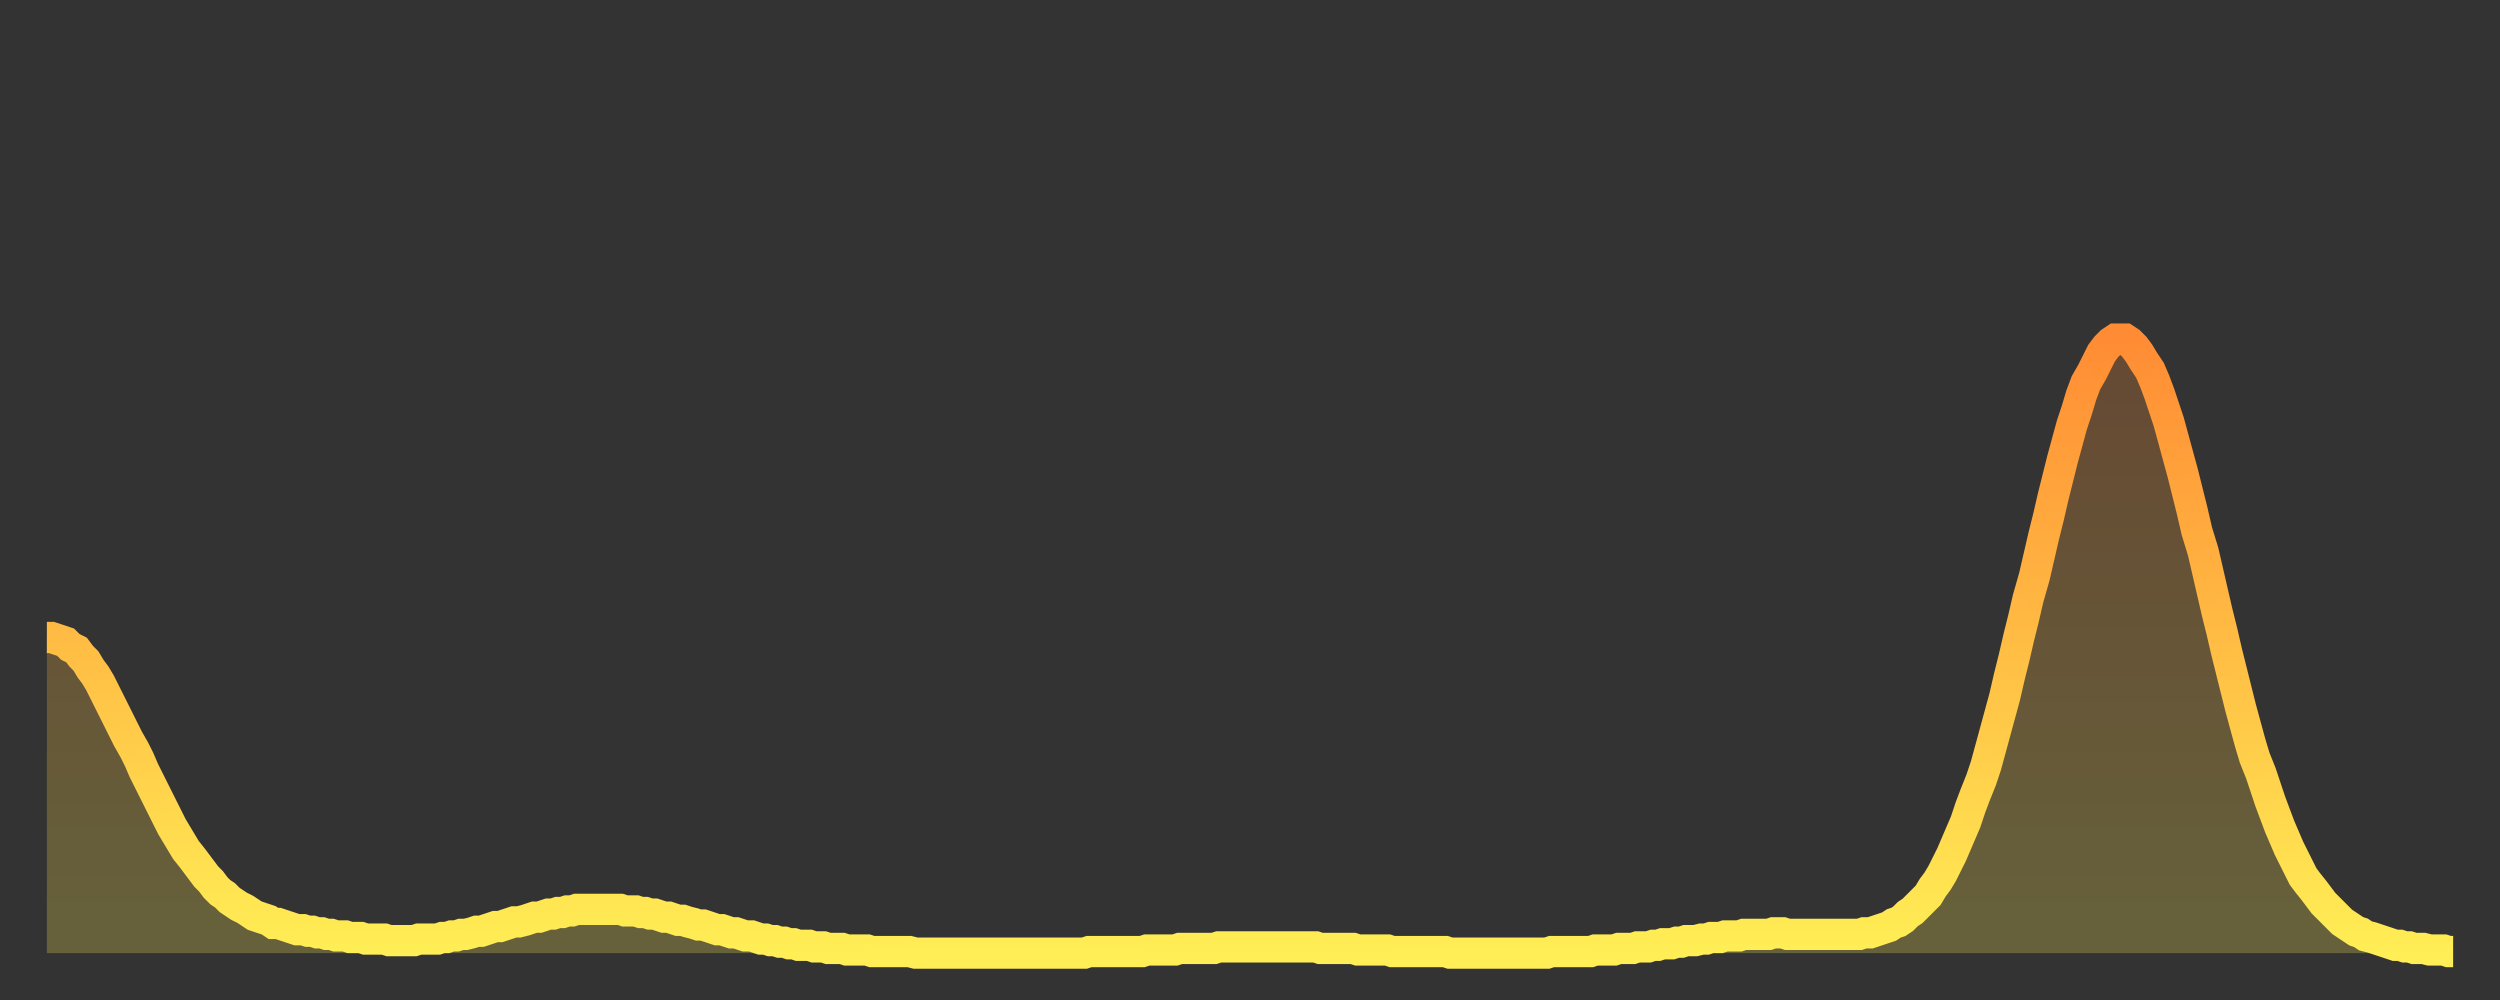
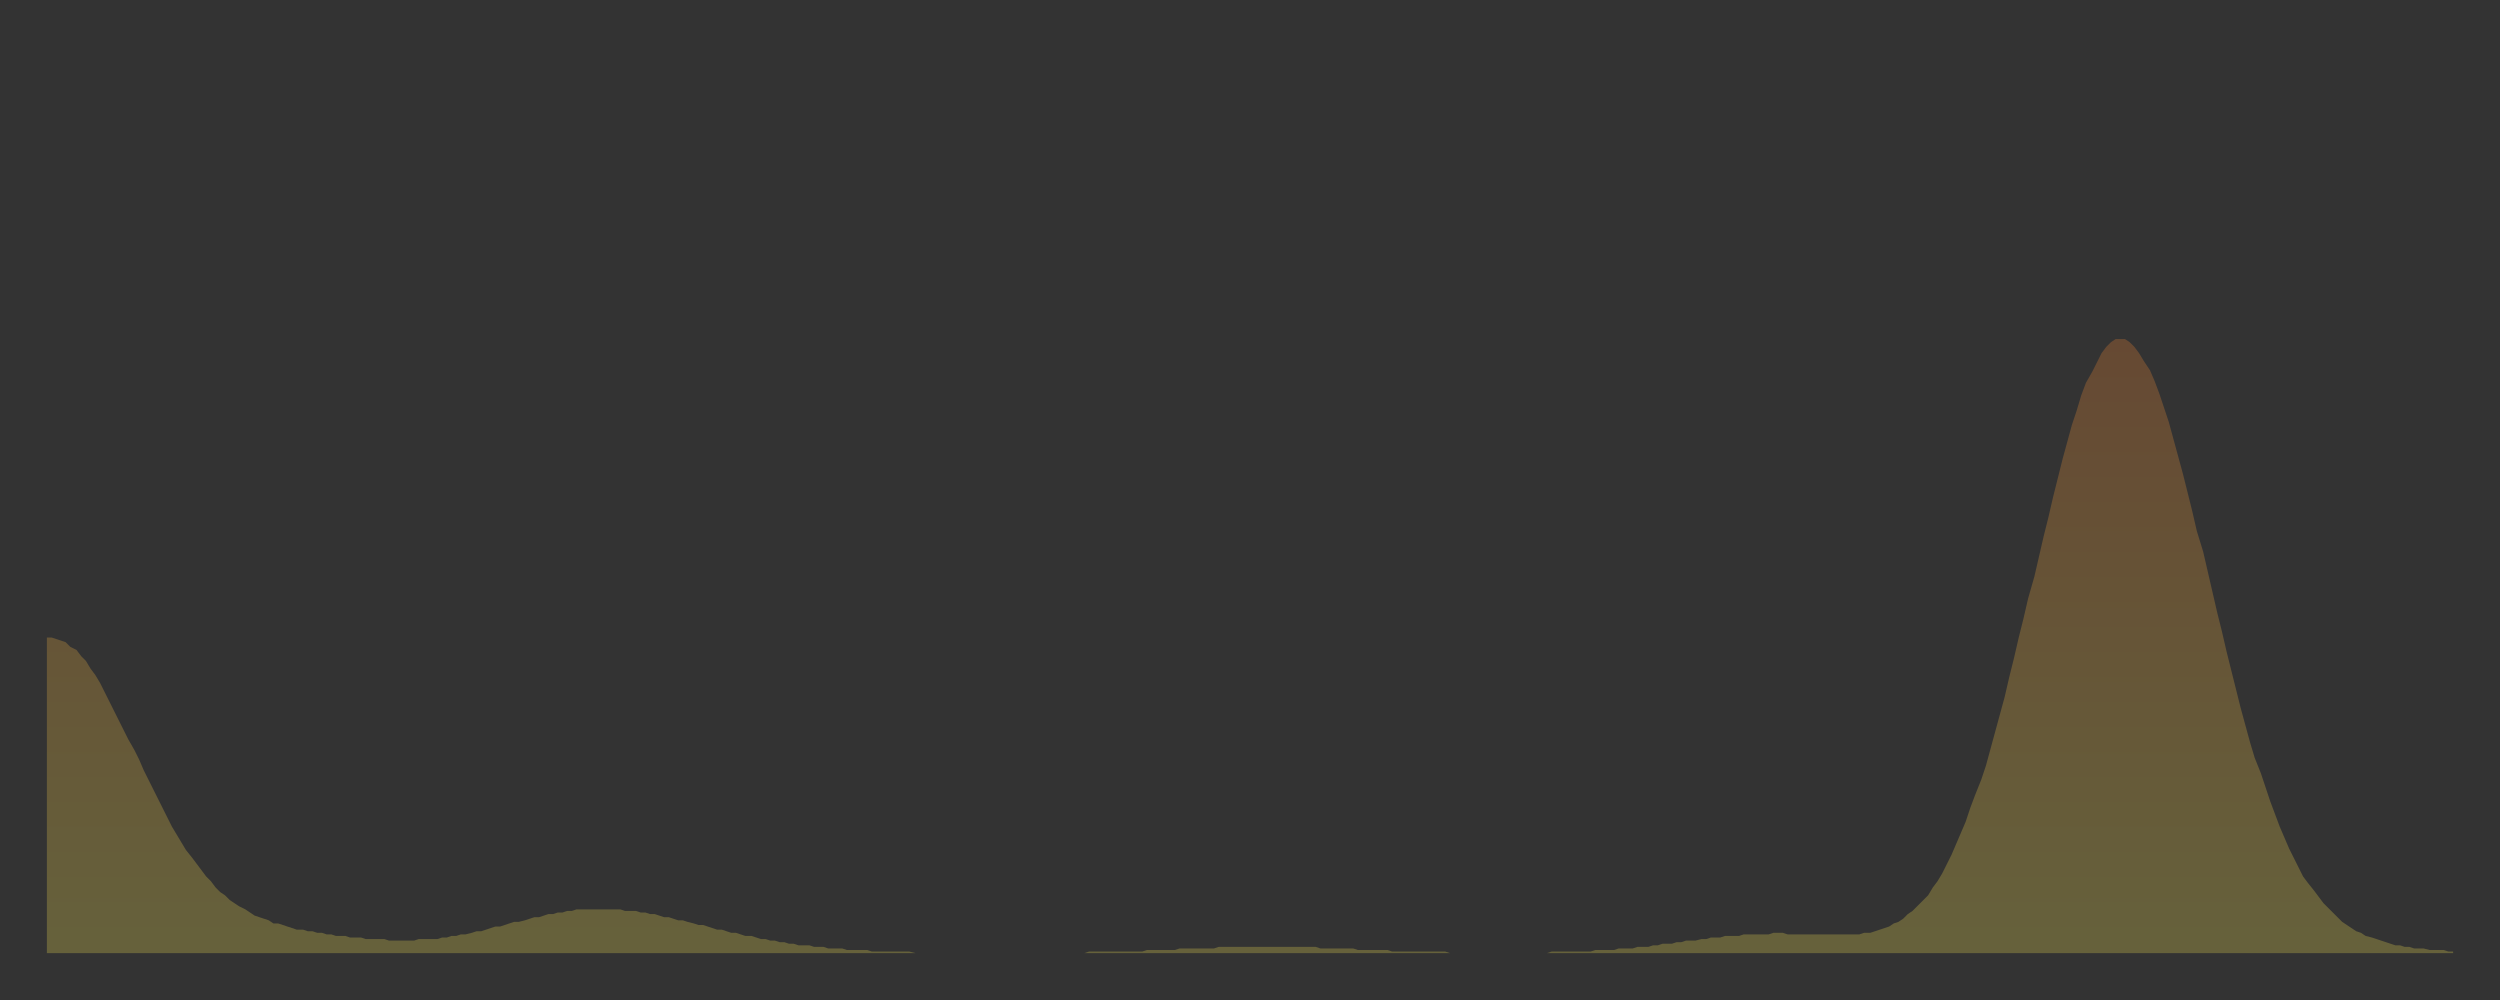
<svg xmlns="http://www.w3.org/2000/svg" baseProfile="full" height="64" version="1.1" width="160">
  <rect width="100%" height="100%" fill="#333333" stroke="none" />
  <defs>
    <linearGradient id="id203828" x1="0" x2="0" y1="0" y2="1">
      <stop offset="0%" stop-color="#ff8c34" />
      <stop offset="50%" stop-color="#ffbd44" />
      <stop offset="100%" stop-color="#ffee55" />
    </linearGradient>
  </defs>
  <g transform="translate(3,3)">
    <g>
-       <path d="M 0.0 37.8 0.3 37.8 0.6 37.9 0.9 38.0 1.2 38.1 1.5 38.4 1.9 38.6 2.2 39.0 2.5 39.3 2.8 39.8 3.1 40.2 3.4 40.7 3.7 41.3 4.0 41.9 4.3 42.5 4.6 43.1 4.9 43.7 5.2 44.3 5.6 45.0 5.9 45.6 6.2 46.3 6.5 46.9 6.8 47.5 7.1 48.1 7.4 48.7 7.7 49.3 8.0 49.9 8.3 50.4 8.6 50.9 8.9 51.4 9.3 51.9 9.6 52.3 9.9 52.7 10.2 53.1 10.5 53.4 10.8 53.8 11.1 54.1 11.4 54.3 11.7 54.6 12.0 54.8 12.3 55.0 12.7 55.2 13.0 55.4 13.3 55.6 13.6 55.7 13.9 55.8 14.2 55.9 14.5 56.1 14.8 56.1 15.1 56.2 15.4 56.3 15.7 56.4 16.0 56.5 16.4 56.5 16.7 56.6 17.0 56.6 17.3 56.7 17.6 56.7 17.9 56.8 18.2 56.8 18.5 56.9 18.8 56.9 19.1 56.9 19.4 57.0 19.8 57.0 20.1 57.0 20.4 57.1 20.7 57.1 21.0 57.1 21.3 57.1 21.6 57.1 21.9 57.2 22.2 57.2 22.5 57.2 22.8 57.2 23.1 57.2 23.5 57.2 23.8 57.1 24.1 57.1 24.4 57.1 24.7 57.1 25.0 57.1 25.3 57.0 25.6 57.0 25.9 56.9 26.2 56.9 26.5 56.8 26.8 56.8 27.2 56.7 27.5 56.6 27.8 56.6 28.1 56.5 28.4 56.4 28.7 56.3 29.0 56.3 29.3 56.2 29.6 56.1 29.9 56.0 30.2 56.0 30.6 55.9 30.9 55.8 31.2 55.7 31.5 55.7 31.8 55.6 32.1 55.5 32.4 55.5 32.7 55.4 33.0 55.4 33.3 55.3 33.6 55.3 33.9 55.2 34.3 55.2 34.6 55.2 34.9 55.2 35.2 55.2 35.5 55.2 35.8 55.2 36.1 55.2 36.4 55.2 36.7 55.2 37.0 55.3 37.3 55.3 37.7 55.3 38.0 55.4 38.3 55.4 38.6 55.5 38.9 55.5 39.2 55.6 39.5 55.7 39.8 55.7 40.1 55.8 40.4 55.9 40.7 55.9 41.0 56.0 41.4 56.1 41.7 56.2 42.0 56.2 42.3 56.3 42.6 56.4 42.9 56.5 43.2 56.5 43.5 56.6 43.8 56.7 44.1 56.7 44.4 56.8 44.7 56.9 45.1 56.9 45.4 57.0 45.7 57.1 46.0 57.1 46.3 57.2 46.6 57.2 46.9 57.3 47.2 57.3 47.5 57.4 47.8 57.4 48.1 57.5 48.5 57.5 48.8 57.5 49.1 57.6 49.4 57.6 49.7 57.6 50.0 57.7 50.3 57.7 50.6 57.7 50.9 57.7 51.2 57.8 51.5 57.8 51.8 57.8 52.2 57.8 52.5 57.8 52.8 57.9 53.1 57.9 53.4 57.9 53.7 57.9 54.0 57.9 54.3 57.9 54.6 57.9 54.9 57.9 55.2 57.9 55.6 58.0 55.9 58.0 56.2 58.0 56.5 58.0 56.8 58.0 57.1 58.0 57.4 58.0 57.7 58.0 58.0 58.0 58.3 58.0 58.6 58.0 58.9 58.0 59.3 58.0 59.6 58.0 59.9 58.0 60.2 58.0 60.5 58.0 60.8 58.0 61.1 58.0 61.4 58.0 61.7 58.0 62.0 58.0 62.3 58.0 62.6 58.0 63.0 58.0 63.3 58.0 63.6 58.0 63.9 58.0 64.2 58.0 64.5 58.0 64.8 58.0 65.1 58.0 65.4 58.0 65.7 58.0 66.0 58.0 66.4 58.0 66.7 57.9 67.0 57.9 67.3 57.9 67.6 57.9 67.9 57.9 68.2 57.9 68.5 57.9 68.8 57.9 69.1 57.9 69.4 57.9 69.7 57.9 70.1 57.9 70.4 57.8 70.7 57.8 71.0 57.8 71.3 57.8 71.6 57.8 71.9 57.8 72.2 57.8 72.5 57.7 72.8 57.7 73.1 57.7 73.5 57.7 73.8 57.7 74.1 57.7 74.4 57.7 74.7 57.7 75.0 57.6 75.3 57.6 75.6 57.6 75.9 57.6 76.2 57.6 76.5 57.6 76.8 57.6 77.2 57.6 77.5 57.6 77.8 57.6 78.1 57.6 78.4 57.6 78.7 57.6 79.0 57.6 79.3 57.6 79.6 57.6 79.9 57.6 80.2 57.6 80.5 57.6 80.9 57.6 81.2 57.6 81.5 57.7 81.8 57.7 82.1 57.7 82.4 57.7 82.7 57.7 83.0 57.7 83.3 57.7 83.6 57.7 83.9 57.8 84.3 57.8 84.6 57.8 84.9 57.8 85.2 57.8 85.5 57.8 85.8 57.8 86.1 57.9 86.4 57.9 86.7 57.9 87.0 57.9 87.3 57.9 87.6 57.9 88.0 57.9 88.3 57.9 88.6 57.9 88.9 57.9 89.2 57.9 89.5 57.9 89.8 58.0 90.1 58.0 90.4 58.0 90.7 58.0 91.0 58.0 91.4 58.0 91.7 58.0 92.0 58.0 92.3 58.0 92.6 58.0 92.9 58.0 93.2 58.0 93.5 58.0 93.8 58.0 94.1 58.0 94.4 58.0 94.7 58.0 95.1 58.0 95.4 58.0 95.7 58.0 96.0 58.0 96.3 57.9 96.6 57.9 96.9 57.9 97.2 57.9 97.5 57.9 97.8 57.9 98.1 57.9 98.4 57.9 98.8 57.9 99.1 57.8 99.4 57.8 99.7 57.8 100.0 57.8 100.3 57.8 100.6 57.7 100.9 57.7 101.2 57.7 101.5 57.7 101.8 57.6 102.2 57.6 102.5 57.6 102.8 57.5 103.1 57.5 103.4 57.4 103.7 57.4 104.0 57.4 104.3 57.3 104.6 57.3 104.9 57.2 105.2 57.2 105.5 57.2 105.9 57.1 106.2 57.1 106.5 57.0 106.8 57.0 107.1 57.0 107.4 56.9 107.7 56.9 108.0 56.9 108.3 56.9 108.6 56.8 108.9 56.8 109.3 56.8 109.6 56.8 109.9 56.8 110.2 56.8 110.5 56.7 110.8 56.7 111.1 56.7 111.4 56.8 111.7 56.8 112.0 56.8 112.3 56.8 112.6 56.8 113.0 56.8 113.3 56.8 113.6 56.8 113.9 56.8 114.2 56.8 114.5 56.8 114.8 56.8 115.1 56.8 115.4 56.8 115.7 56.8 116.0 56.8 116.3 56.7 116.7 56.7 117.0 56.6 117.3 56.5 117.6 56.4 117.9 56.3 118.2 56.1 118.5 56.0 118.8 55.8 119.1 55.5 119.4 55.3 119.7 55.0 120.1 54.6 120.4 54.3 120.7 53.8 121.0 53.4 121.3 52.9 121.6 52.3 121.9 51.7 122.2 51.0 122.5 50.3 122.8 49.6 123.1 48.7 123.4 47.9 123.8 46.9 124.1 46.0 124.4 44.9 124.7 43.8 125.0 42.7 125.3 41.6 125.6 40.3 125.9 39.1 126.2 37.8 126.5 36.6 126.8 35.3 127.2 33.9 127.5 32.6 127.8 31.3 128.1 30.1 128.4 28.8 128.7 27.6 129.0 26.4 129.3 25.3 129.6 24.2 129.9 23.3 130.2 22.3 130.5 21.5 130.9 20.8 131.2 20.2 131.5 19.6 131.8 19.2 132.1 18.9 132.4 18.7 132.7 18.7 133.0 18.7 133.3 18.9 133.6 19.2 133.9 19.6 134.2 20.1 134.6 20.7 134.9 21.4 135.2 22.2 135.5 23.1 135.8 24.0 136.1 25.1 136.4 26.2 136.7 27.3 137.0 28.5 137.3 29.7 137.6 31.0 138.0 32.3 138.3 33.6 138.6 34.9 138.9 36.2 139.2 37.4 139.5 38.7 139.8 39.9 140.1 41.1 140.4 42.3 140.7 43.4 141.0 44.5 141.3 45.5 141.7 46.5 142.0 47.4 142.3 48.3 142.6 49.1 142.9 49.9 143.2 50.6 143.5 51.3 143.8 51.9 144.1 52.5 144.4 53.1 144.7 53.5 145.1 54.0 145.4 54.4 145.7 54.8 146.0 55.1 146.3 55.4 146.6 55.7 146.9 56.0 147.2 56.2 147.5 56.4 147.8 56.6 148.1 56.7 148.4 56.9 148.8 57.0 149.1 57.1 149.4 57.2 149.7 57.3 150.0 57.4 150.3 57.5 150.6 57.5 150.9 57.6 151.2 57.6 151.5 57.7 151.8 57.7 152.1 57.7 152.5 57.8 152.8 57.8 153.1 57.8 153.4 57.8 153.7 57.9 154.0 57.9" fill="none" id="graph-curve" opacity="1" stroke="url(#id203828)" stroke-width="2" />
      <path d="M 0 58 L 0.0 37.8 0.3 37.8 0.6 37.9 0.9 38.0 1.2 38.1 1.5 38.4 1.9 38.6 2.2 39.0 2.5 39.3 2.8 39.8 3.1 40.2 3.4 40.7 3.7 41.3 4.0 41.9 4.3 42.5 4.6 43.1 4.9 43.7 5.2 44.3 5.6 45.0 5.9 45.6 6.2 46.3 6.5 46.9 6.8 47.5 7.1 48.1 7.4 48.7 7.7 49.3 8.0 49.9 8.3 50.4 8.6 50.9 8.9 51.4 9.3 51.9 9.6 52.3 9.9 52.7 10.2 53.1 10.5 53.4 10.8 53.8 11.1 54.1 11.4 54.3 11.7 54.6 12.0 54.8 12.3 55.0 12.7 55.2 13.0 55.4 13.3 55.6 13.6 55.7 13.9 55.8 14.2 55.9 14.5 56.1 14.8 56.1 15.1 56.2 15.4 56.3 15.7 56.4 16.0 56.5 16.4 56.5 16.7 56.6 17.0 56.6 17.3 56.7 17.6 56.7 17.9 56.8 18.2 56.8 18.5 56.9 18.8 56.9 19.1 56.9 19.4 57.0 19.8 57.0 20.1 57.0 20.4 57.1 20.7 57.1 21.0 57.1 21.3 57.1 21.6 57.1 21.9 57.2 22.2 57.2 22.5 57.2 22.8 57.2 23.1 57.2 23.5 57.2 23.8 57.1 24.1 57.1 24.4 57.1 24.7 57.1 25.0 57.1 25.3 57.0 25.6 57.0 25.9 56.9 26.2 56.9 26.5 56.8 26.8 56.8 27.2 56.7 27.5 56.6 27.8 56.6 28.1 56.5 28.4 56.4 28.7 56.3 29.0 56.3 29.3 56.2 29.6 56.1 29.9 56.0 30.2 56.0 30.6 55.9 30.9 55.8 31.2 55.7 31.5 55.7 31.8 55.6 32.1 55.5 32.4 55.5 32.7 55.4 33.0 55.4 33.3 55.3 33.6 55.3 33.9 55.2 34.3 55.2 34.6 55.2 34.9 55.2 35.2 55.2 35.5 55.2 35.8 55.2 36.1 55.2 36.4 55.2 36.7 55.2 37.0 55.3 37.3 55.3 37.7 55.3 38.0 55.4 38.3 55.4 38.6 55.5 38.9 55.5 39.2 55.6 39.5 55.7 39.8 55.7 40.1 55.8 40.4 55.9 40.7 55.9 41.0 56.0 41.4 56.1 41.7 56.2 42.0 56.2 42.3 56.3 42.6 56.4 42.9 56.5 43.2 56.5 43.5 56.6 43.8 56.7 44.1 56.7 44.4 56.8 44.7 56.9 45.1 56.9 45.4 57.0 45.7 57.1 46.0 57.1 46.3 57.2 46.6 57.2 46.9 57.3 47.2 57.3 47.5 57.4 47.8 57.4 48.1 57.5 48.5 57.5 48.8 57.5 49.1 57.6 49.4 57.6 49.7 57.6 50.0 57.7 50.3 57.7 50.6 57.7 50.9 57.7 51.2 57.8 51.5 57.8 51.8 57.8 52.2 57.8 52.5 57.8 52.8 57.9 53.1 57.9 53.4 57.9 53.7 57.9 54.0 57.9 54.3 57.9 54.6 57.9 54.9 57.9 55.2 57.9 55.6 58.0 55.9 58.0 56.2 58.0 56.5 58.0 56.8 58.0 57.1 58.0 57.4 58.0 57.7 58.0 58.0 58.0 58.3 58.0 58.6 58.0 58.9 58.0 59.3 58.0 59.6 58.0 59.9 58.0 60.2 58.0 60.5 58.0 60.8 58.0 61.1 58.0 61.4 58.0 61.7 58.0 62.0 58.0 62.3 58.0 62.6 58.0 63.0 58.0 63.3 58.0 63.6 58.0 63.9 58.0 64.2 58.0 64.5 58.0 64.8 58.0 65.1 58.0 65.4 58.0 65.7 58.0 66.0 58.0 66.4 58.0 66.7 57.9 67.0 57.9 67.3 57.9 67.6 57.9 67.9 57.9 68.2 57.9 68.5 57.9 68.8 57.9 69.1 57.9 69.4 57.9 69.7 57.9 70.1 57.9 70.4 57.8 70.7 57.8 71.0 57.8 71.3 57.8 71.6 57.8 71.9 57.8 72.2 57.8 72.5 57.7 72.8 57.7 73.1 57.7 73.5 57.7 73.8 57.7 74.1 57.7 74.4 57.7 74.7 57.7 75.0 57.6 75.3 57.6 75.6 57.6 75.9 57.6 76.2 57.6 76.5 57.6 76.8 57.6 77.2 57.6 77.5 57.6 77.8 57.6 78.1 57.6 78.4 57.6 78.7 57.6 79.0 57.6 79.3 57.6 79.6 57.6 79.9 57.6 80.2 57.6 80.5 57.6 80.9 57.6 81.2 57.6 81.5 57.7 81.8 57.7 82.1 57.7 82.4 57.7 82.7 57.7 83.0 57.7 83.3 57.7 83.6 57.7 83.9 57.8 84.3 57.8 84.6 57.8 84.9 57.8 85.2 57.8 85.5 57.8 85.8 57.8 86.1 57.9 86.4 57.9 86.7 57.9 87.0 57.9 87.3 57.9 87.6 57.9 88.0 57.9 88.3 57.9 88.6 57.9 88.9 57.9 89.2 57.9 89.5 57.9 89.8 58.0 90.1 58.0 90.4 58.0 90.7 58.0 91.0 58.0 91.4 58.0 91.7 58.0 92.0 58.0 92.3 58.0 92.6 58.0 92.9 58.0 93.2 58.0 93.5 58.0 93.8 58.0 94.1 58.0 94.4 58.0 94.7 58.0 95.1 58.0 95.4 58.0 95.7 58.0 96.0 58.0 96.3 57.9 96.6 57.9 96.9 57.9 97.2 57.9 97.5 57.9 97.8 57.9 98.1 57.9 98.4 57.9 98.8 57.9 99.1 57.8 99.4 57.8 99.7 57.8 100.0 57.8 100.3 57.8 100.6 57.7 100.9 57.7 101.2 57.7 101.5 57.7 101.8 57.6 102.2 57.6 102.5 57.6 102.8 57.5 103.1 57.5 103.4 57.4 103.7 57.4 104.0 57.4 104.3 57.3 104.6 57.3 104.9 57.2 105.2 57.2 105.5 57.2 105.9 57.1 106.2 57.1 106.5 57.0 106.8 57.0 107.1 57.0 107.4 56.9 107.7 56.9 108.0 56.9 108.3 56.9 108.6 56.8 108.9 56.8 109.3 56.8 109.6 56.8 109.9 56.8 110.2 56.8 110.5 56.7 110.8 56.7 111.1 56.7 111.4 56.8 111.7 56.8 112.0 56.8 112.3 56.8 112.6 56.8 113.0 56.8 113.3 56.8 113.6 56.8 113.9 56.8 114.2 56.8 114.5 56.8 114.8 56.8 115.1 56.8 115.4 56.8 115.7 56.8 116.0 56.8 116.3 56.7 116.7 56.7 117.0 56.6 117.3 56.5 117.6 56.4 117.9 56.3 118.2 56.1 118.5 56.0 118.8 55.8 119.1 55.5 119.4 55.3 119.7 55.0 120.1 54.6 120.4 54.3 120.7 53.8 121.0 53.4 121.3 52.9 121.6 52.3 121.9 51.7 122.2 51.0 122.5 50.3 122.8 49.6 123.1 48.7 123.4 47.9 123.8 46.9 124.1 46.0 124.4 44.9 124.7 43.8 125.0 42.7 125.3 41.6 125.6 40.3 125.9 39.1 126.2 37.8 126.5 36.6 126.8 35.3 127.2 33.9 127.5 32.6 127.8 31.3 128.1 30.1 128.4 28.8 128.7 27.6 129.0 26.4 129.3 25.3 129.6 24.2 129.9 23.3 130.2 22.3 130.5 21.5 130.9 20.8 131.2 20.2 131.5 19.6 131.8 19.2 132.1 18.9 132.4 18.7 132.7 18.7 133.0 18.7 133.3 18.9 133.6 19.2 133.9 19.6 134.2 20.1 134.6 20.7 134.9 21.4 135.2 22.2 135.5 23.1 135.8 24.0 136.1 25.1 136.4 26.2 136.7 27.3 137.0 28.5 137.3 29.7 137.6 31.0 138.0 32.3 138.3 33.6 138.6 34.9 138.9 36.2 139.2 37.4 139.5 38.7 139.8 39.9 140.1 41.1 140.4 42.3 140.7 43.4 141.0 44.5 141.3 45.5 141.7 46.5 142.0 47.4 142.3 48.3 142.6 49.1 142.9 49.9 143.2 50.6 143.5 51.3 143.8 51.9 144.1 52.5 144.4 53.1 144.7 53.5 145.1 54.0 145.4 54.4 145.7 54.8 146.0 55.1 146.3 55.4 146.6 55.7 146.9 56.0 147.2 56.2 147.5 56.4 147.8 56.6 148.1 56.7 148.4 56.9 148.8 57.0 149.1 57.1 149.4 57.2 149.7 57.3 150.0 57.4 150.3 57.5 150.6 57.5 150.9 57.6 151.2 57.6 151.5 57.7 151.8 57.7 152.1 57.7 152.5 57.8 152.8 57.8 153.1 57.8 153.4 57.8 153.7 57.9 154.0 57.9 154 58" fill="url(#id203828)" fill-opacity=".25" id="graph-shadow" />
    </g>
  </g>
</svg>